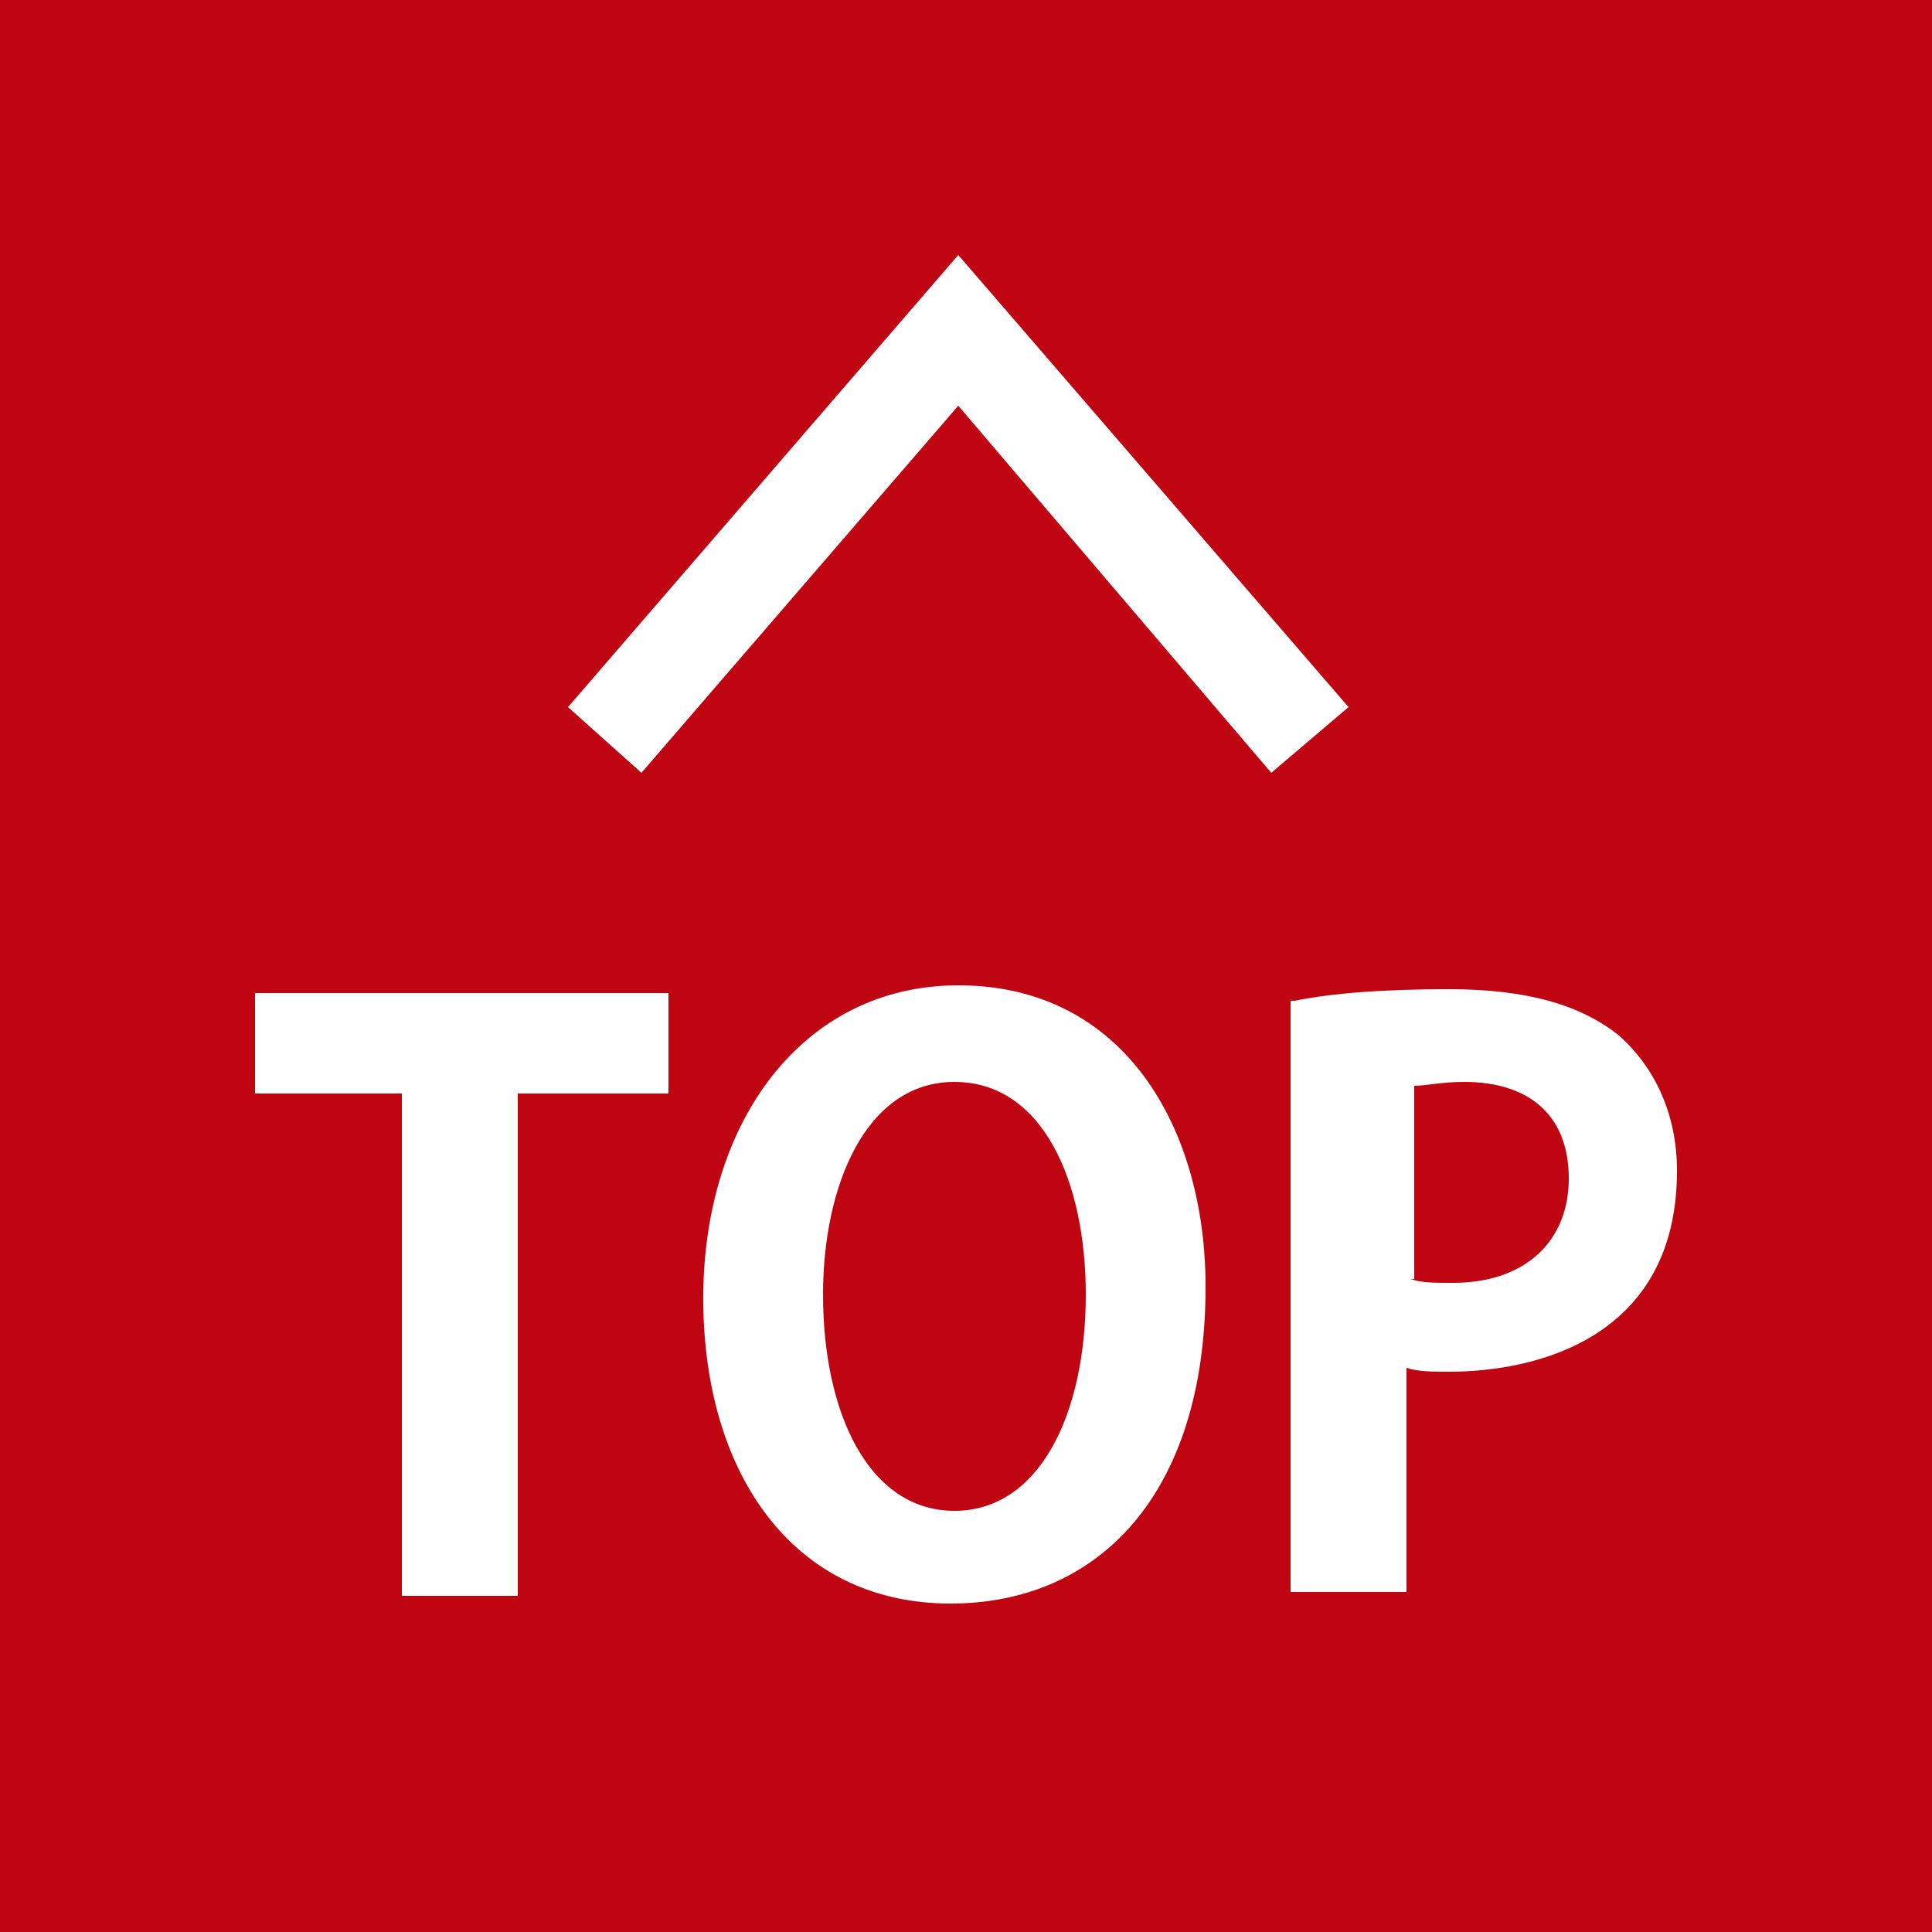
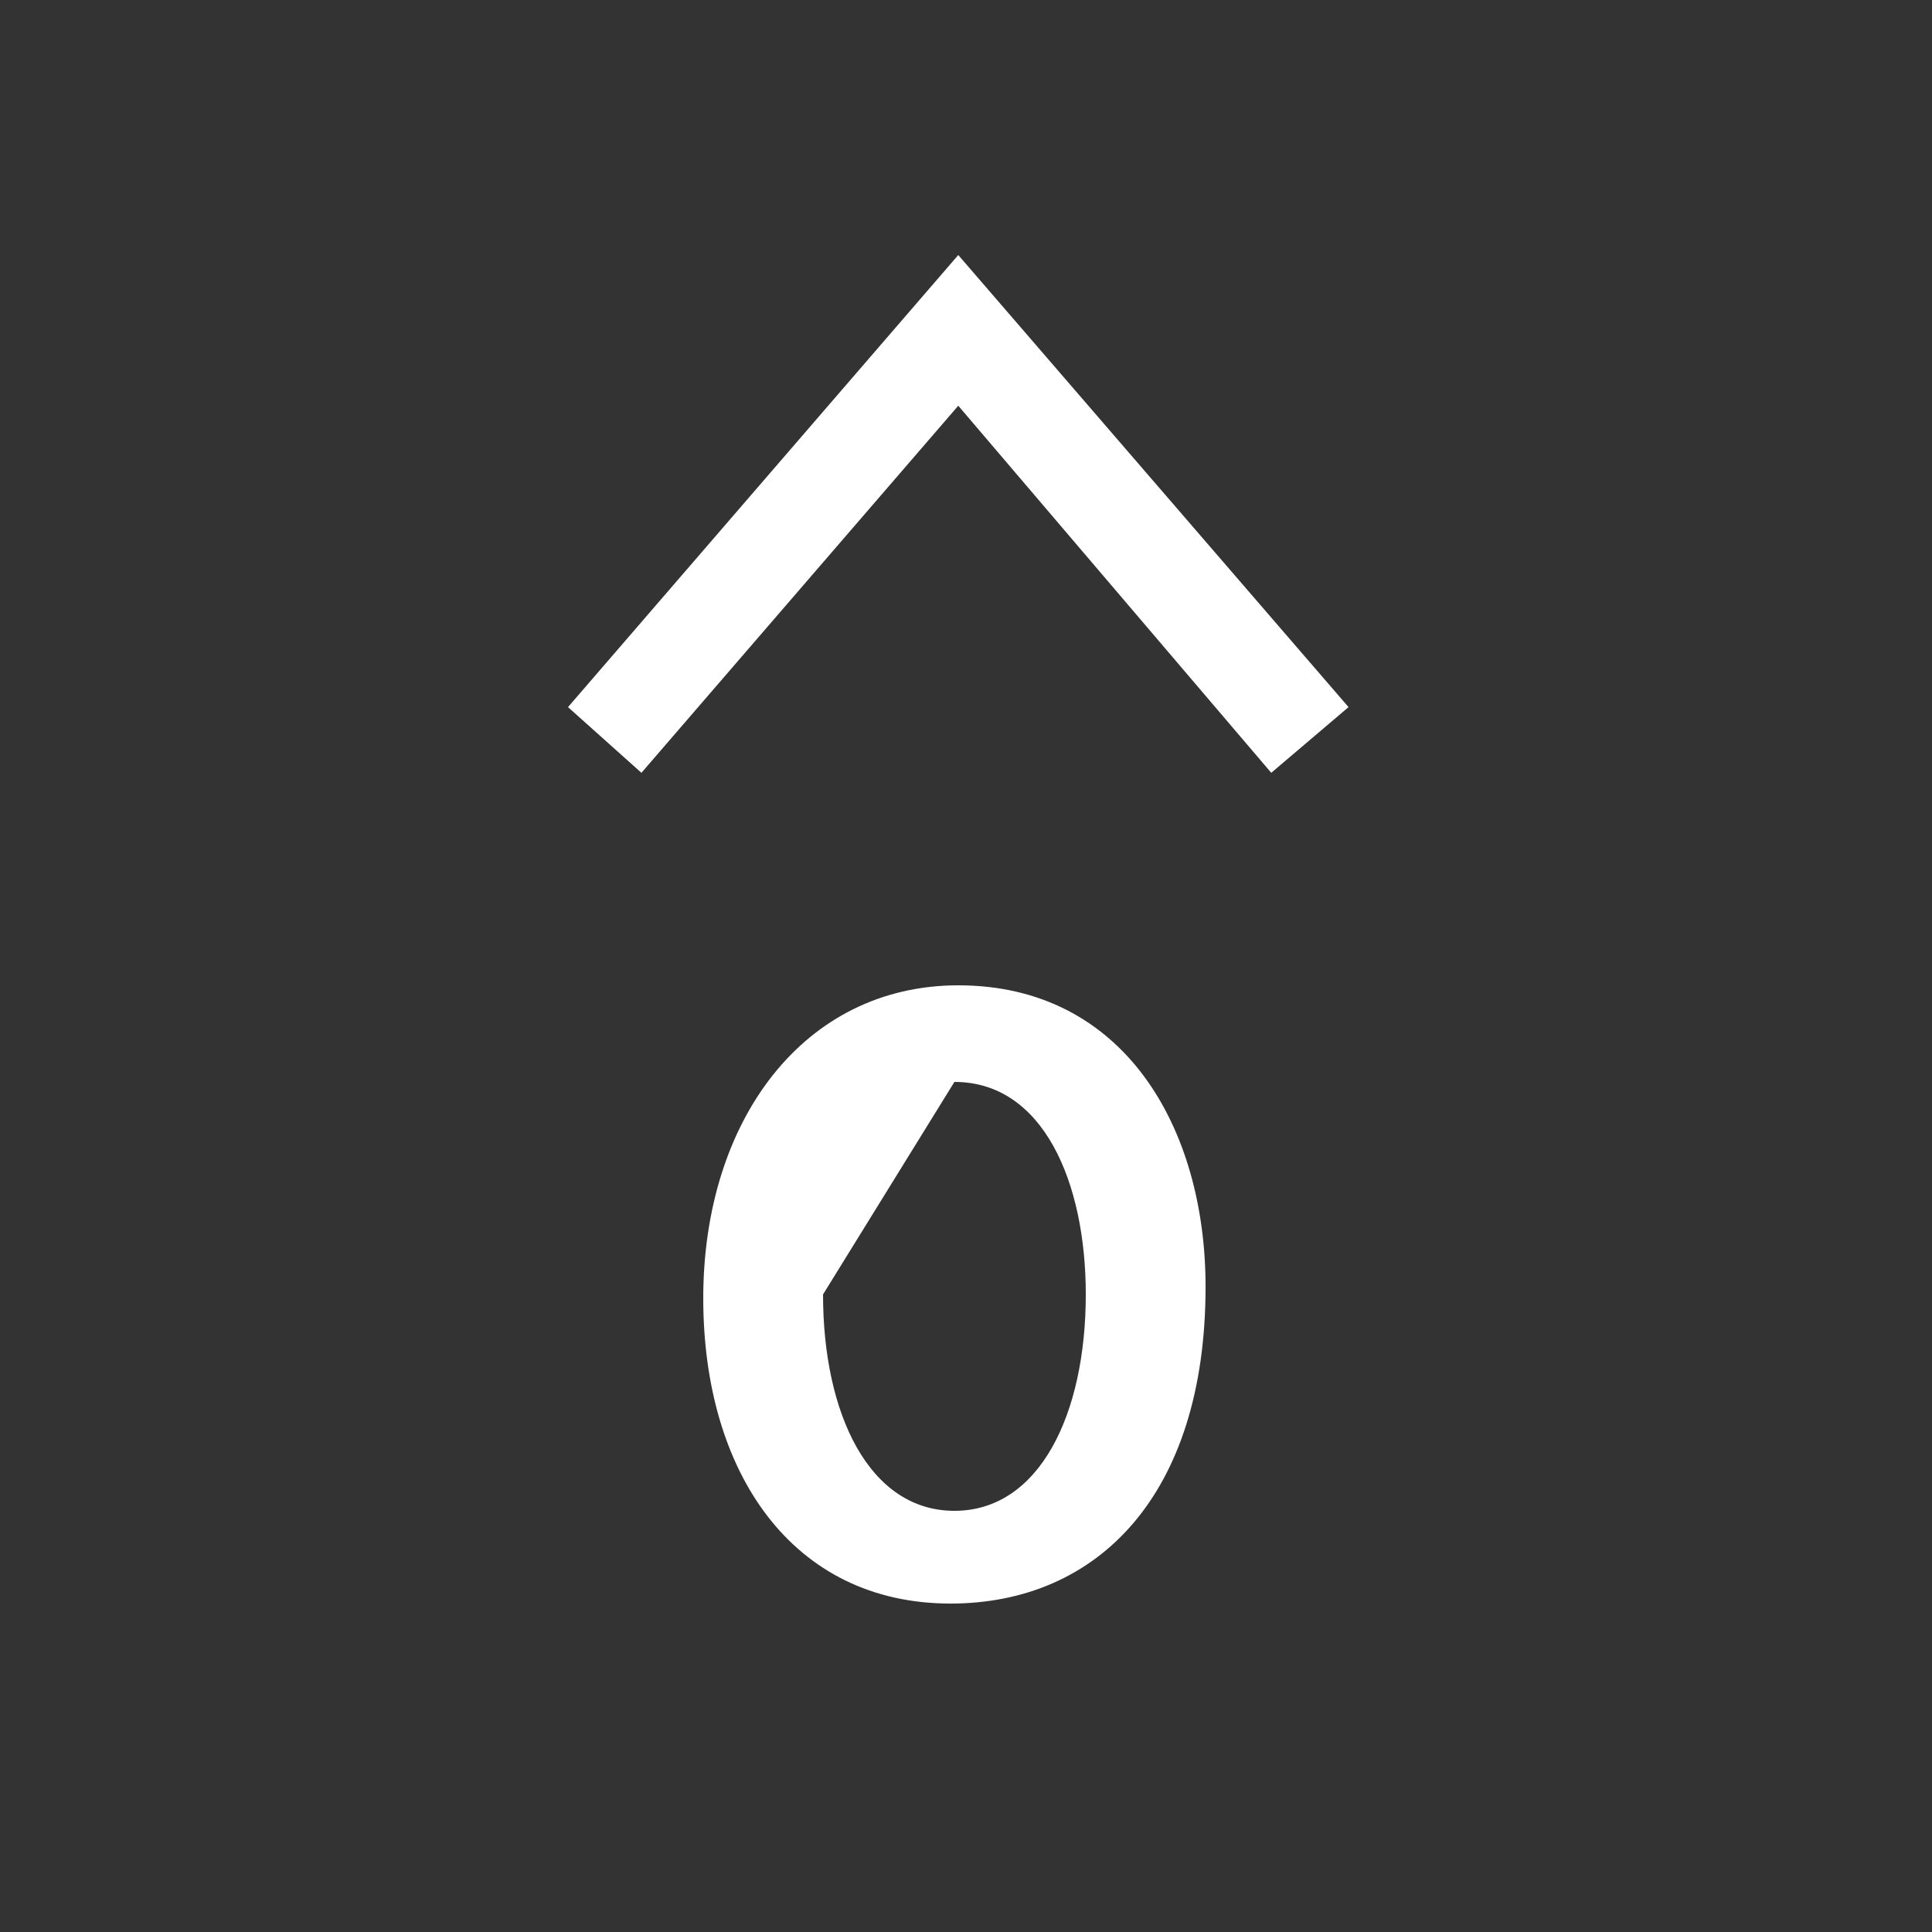
<svg xmlns="http://www.w3.org/2000/svg" version="1.1" id="レイヤー_1" x="0px" y="0px" width="50px" height="50px" viewBox="0 0 50 50" style="enable-background:new 0 0 50 50;" xml:space="preserve">
  <rect x="0" y="0" width="50" height="50" fill="#333333" stroke="none" />
  <style type="text/css">
	.st0{opacity:0.9;fill:#CE000E;}
	.st1{fill:#FFFFFF;}
</style>
  <g>
-     <rect class="st0" width="50" height="50" />
    <polygon class="st1" points="32.9,20 24.8,10.5 16.6,20 14.7,18.3 24.8,6.6 34.9,18.3  " />
    <g>
-       <path class="st1" d="M17.2,28.3h-3.8v13h-3v-13H6.6v-2.6h10.7V28.3z" />
-       <path class="st1" d="M31.2,33.3c0,5.4-2.8,8.2-6.6,8.2c-4.1,0-6.4-3.4-6.4-7.9c0-4.6,2.6-8.1,6.6-8.1    C29.1,25.5,31.2,29.2,31.2,33.3z M21.3,33.5c0,3.1,1.2,5.6,3.4,5.6c2.2,0,3.4-2.5,3.4-5.6c0-2.9-1.1-5.5-3.4-5.5    C22.4,28,21.3,30.7,21.3,33.5z" />
-       <path class="st1" d="M33.5,25.9c1-0.2,2.3-0.3,4-0.3c2,0,3.4,0.4,4.4,1.2c0.9,0.8,1.5,2,1.5,3.5c0,4.3-3.6,5.2-5.9,5.2    c-0.4,0-0.8,0-1.1-0.1v5.8h-3V25.9z M36.5,33.1c0.3,0.1,0.6,0.1,1.1,0.1c1.9,0,3-1.1,3-2.7c0-1.7-1.1-2.5-2.7-2.5    c-0.6,0-1,0.1-1.3,0.1V33.1z" />
+       <path class="st1" d="M31.2,33.3c0,5.4-2.8,8.2-6.6,8.2c-4.1,0-6.4-3.4-6.4-7.9c0-4.6,2.6-8.1,6.6-8.1    C29.1,25.5,31.2,29.2,31.2,33.3z M21.3,33.5c0,3.1,1.2,5.6,3.4,5.6c2.2,0,3.4-2.5,3.4-5.6c0-2.9-1.1-5.5-3.4-5.5    z" />
    </g>
  </g>
</svg>